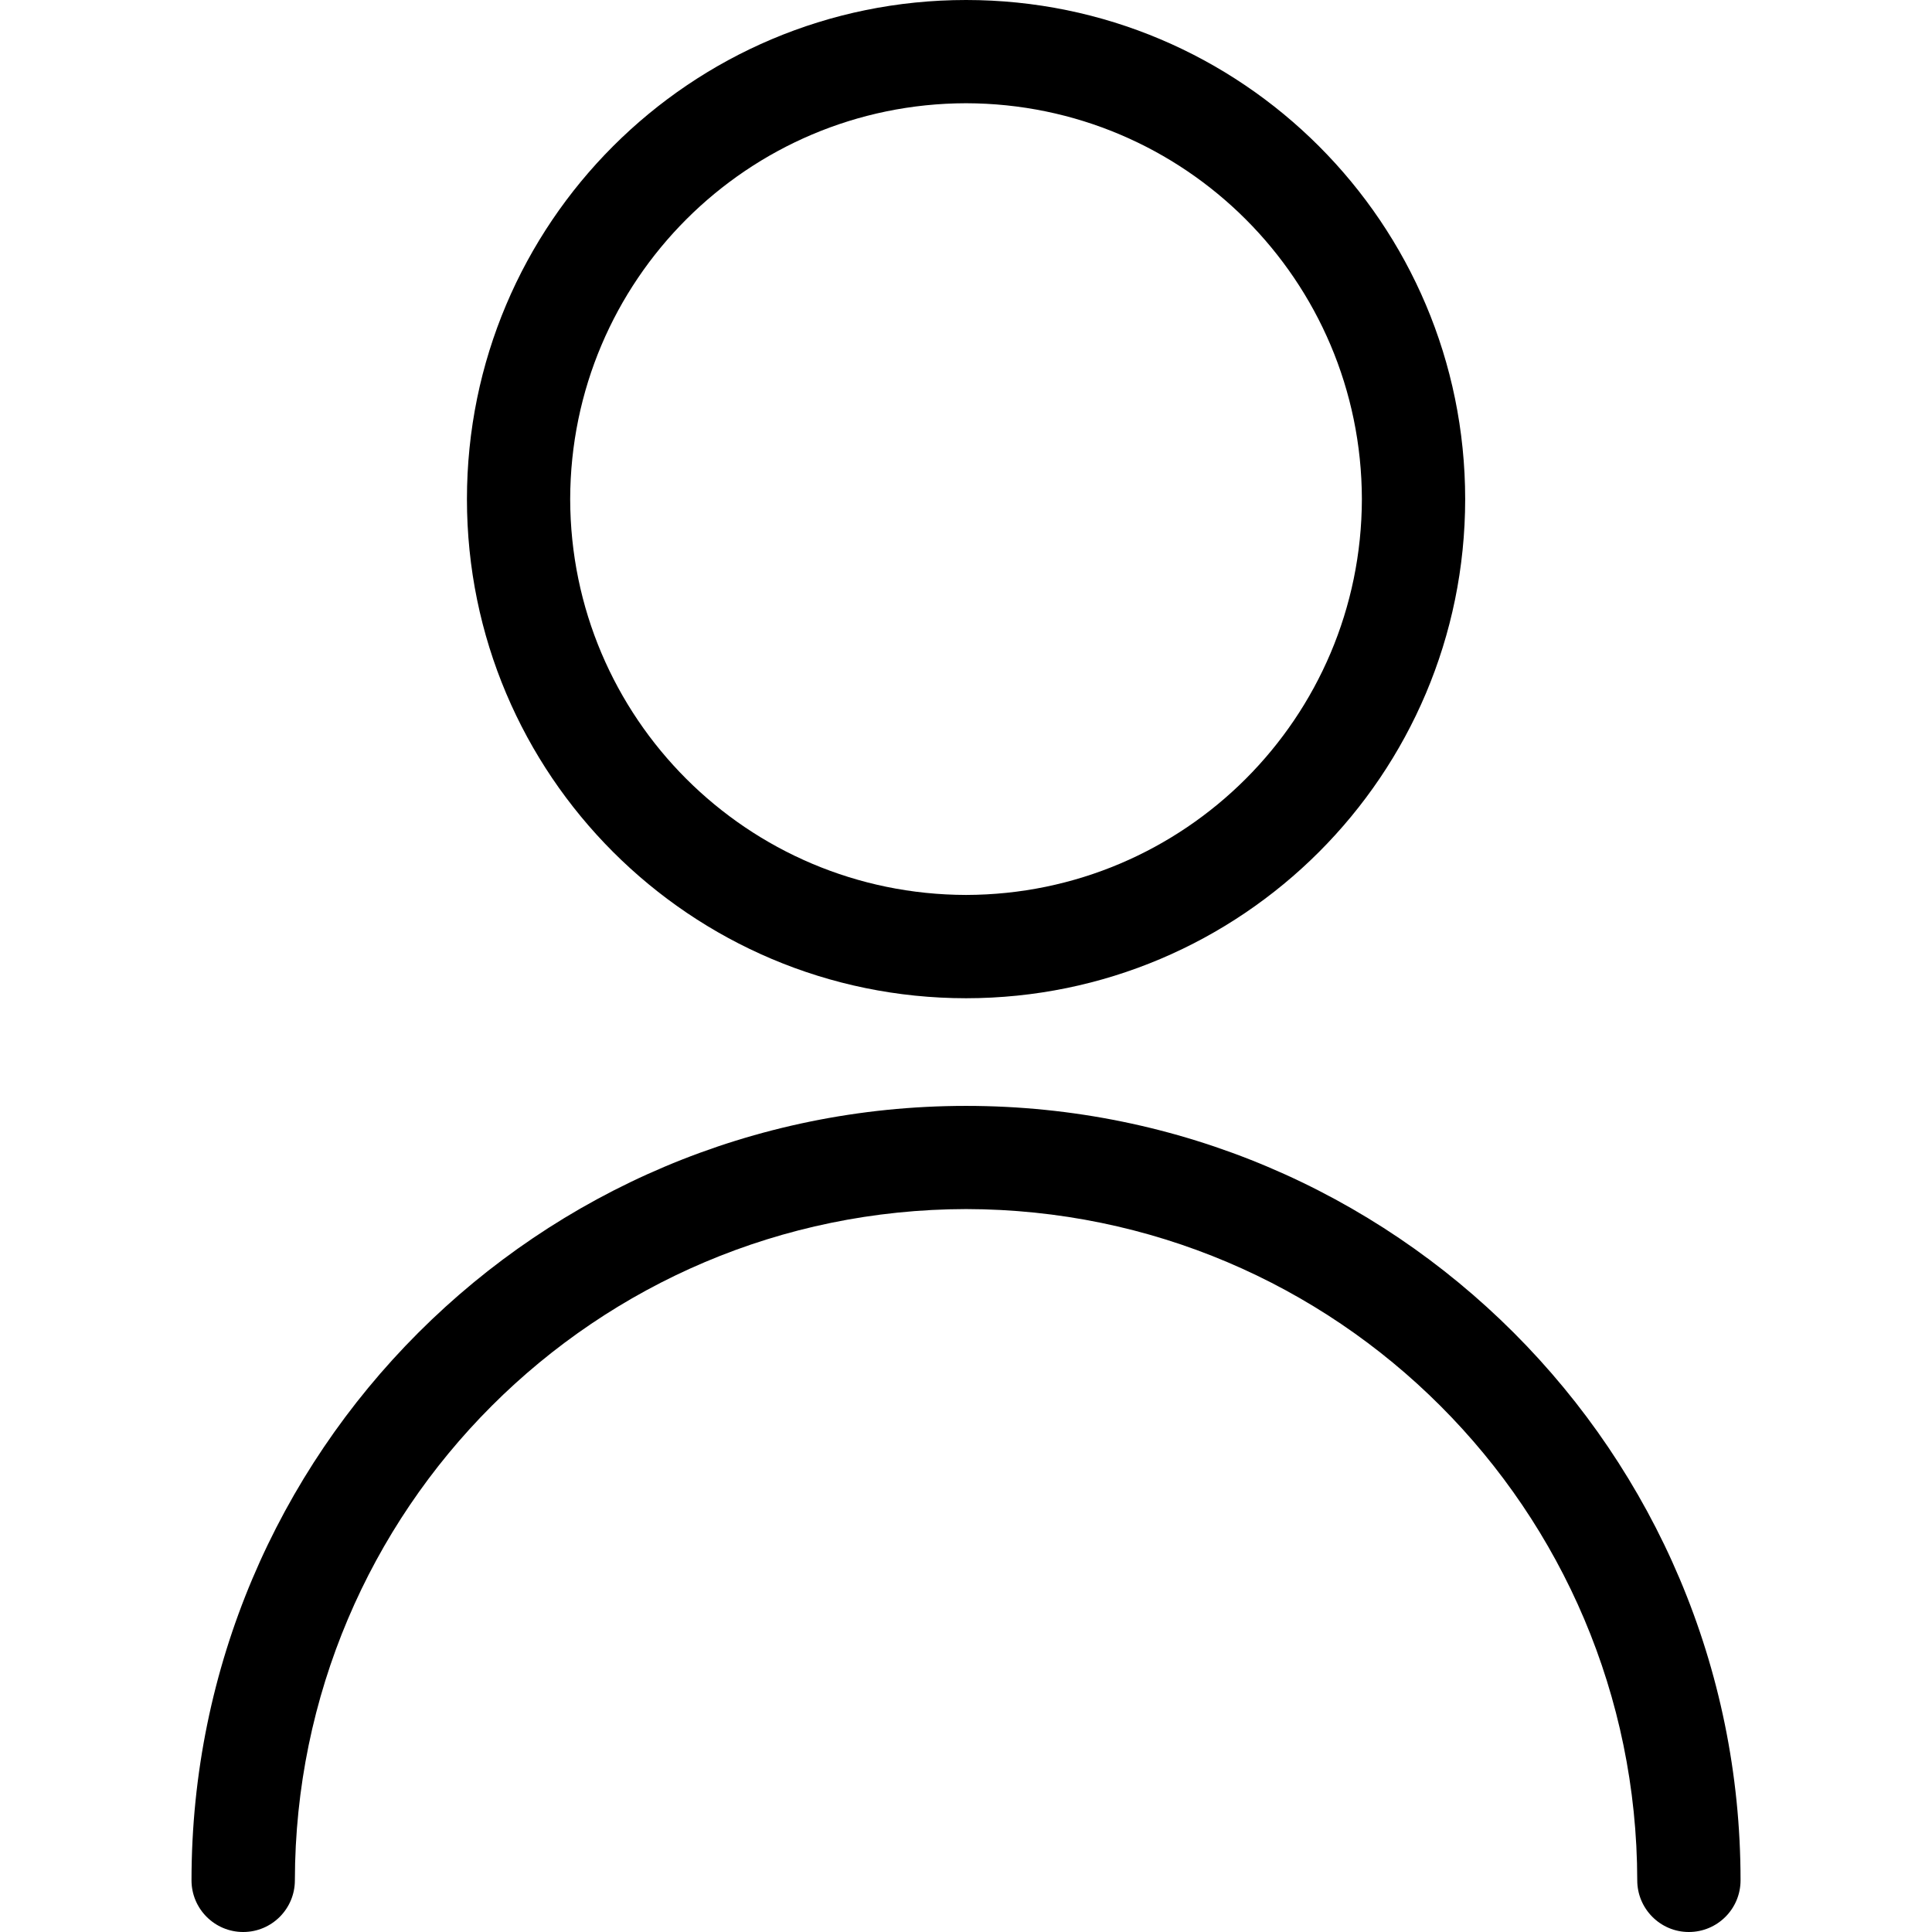
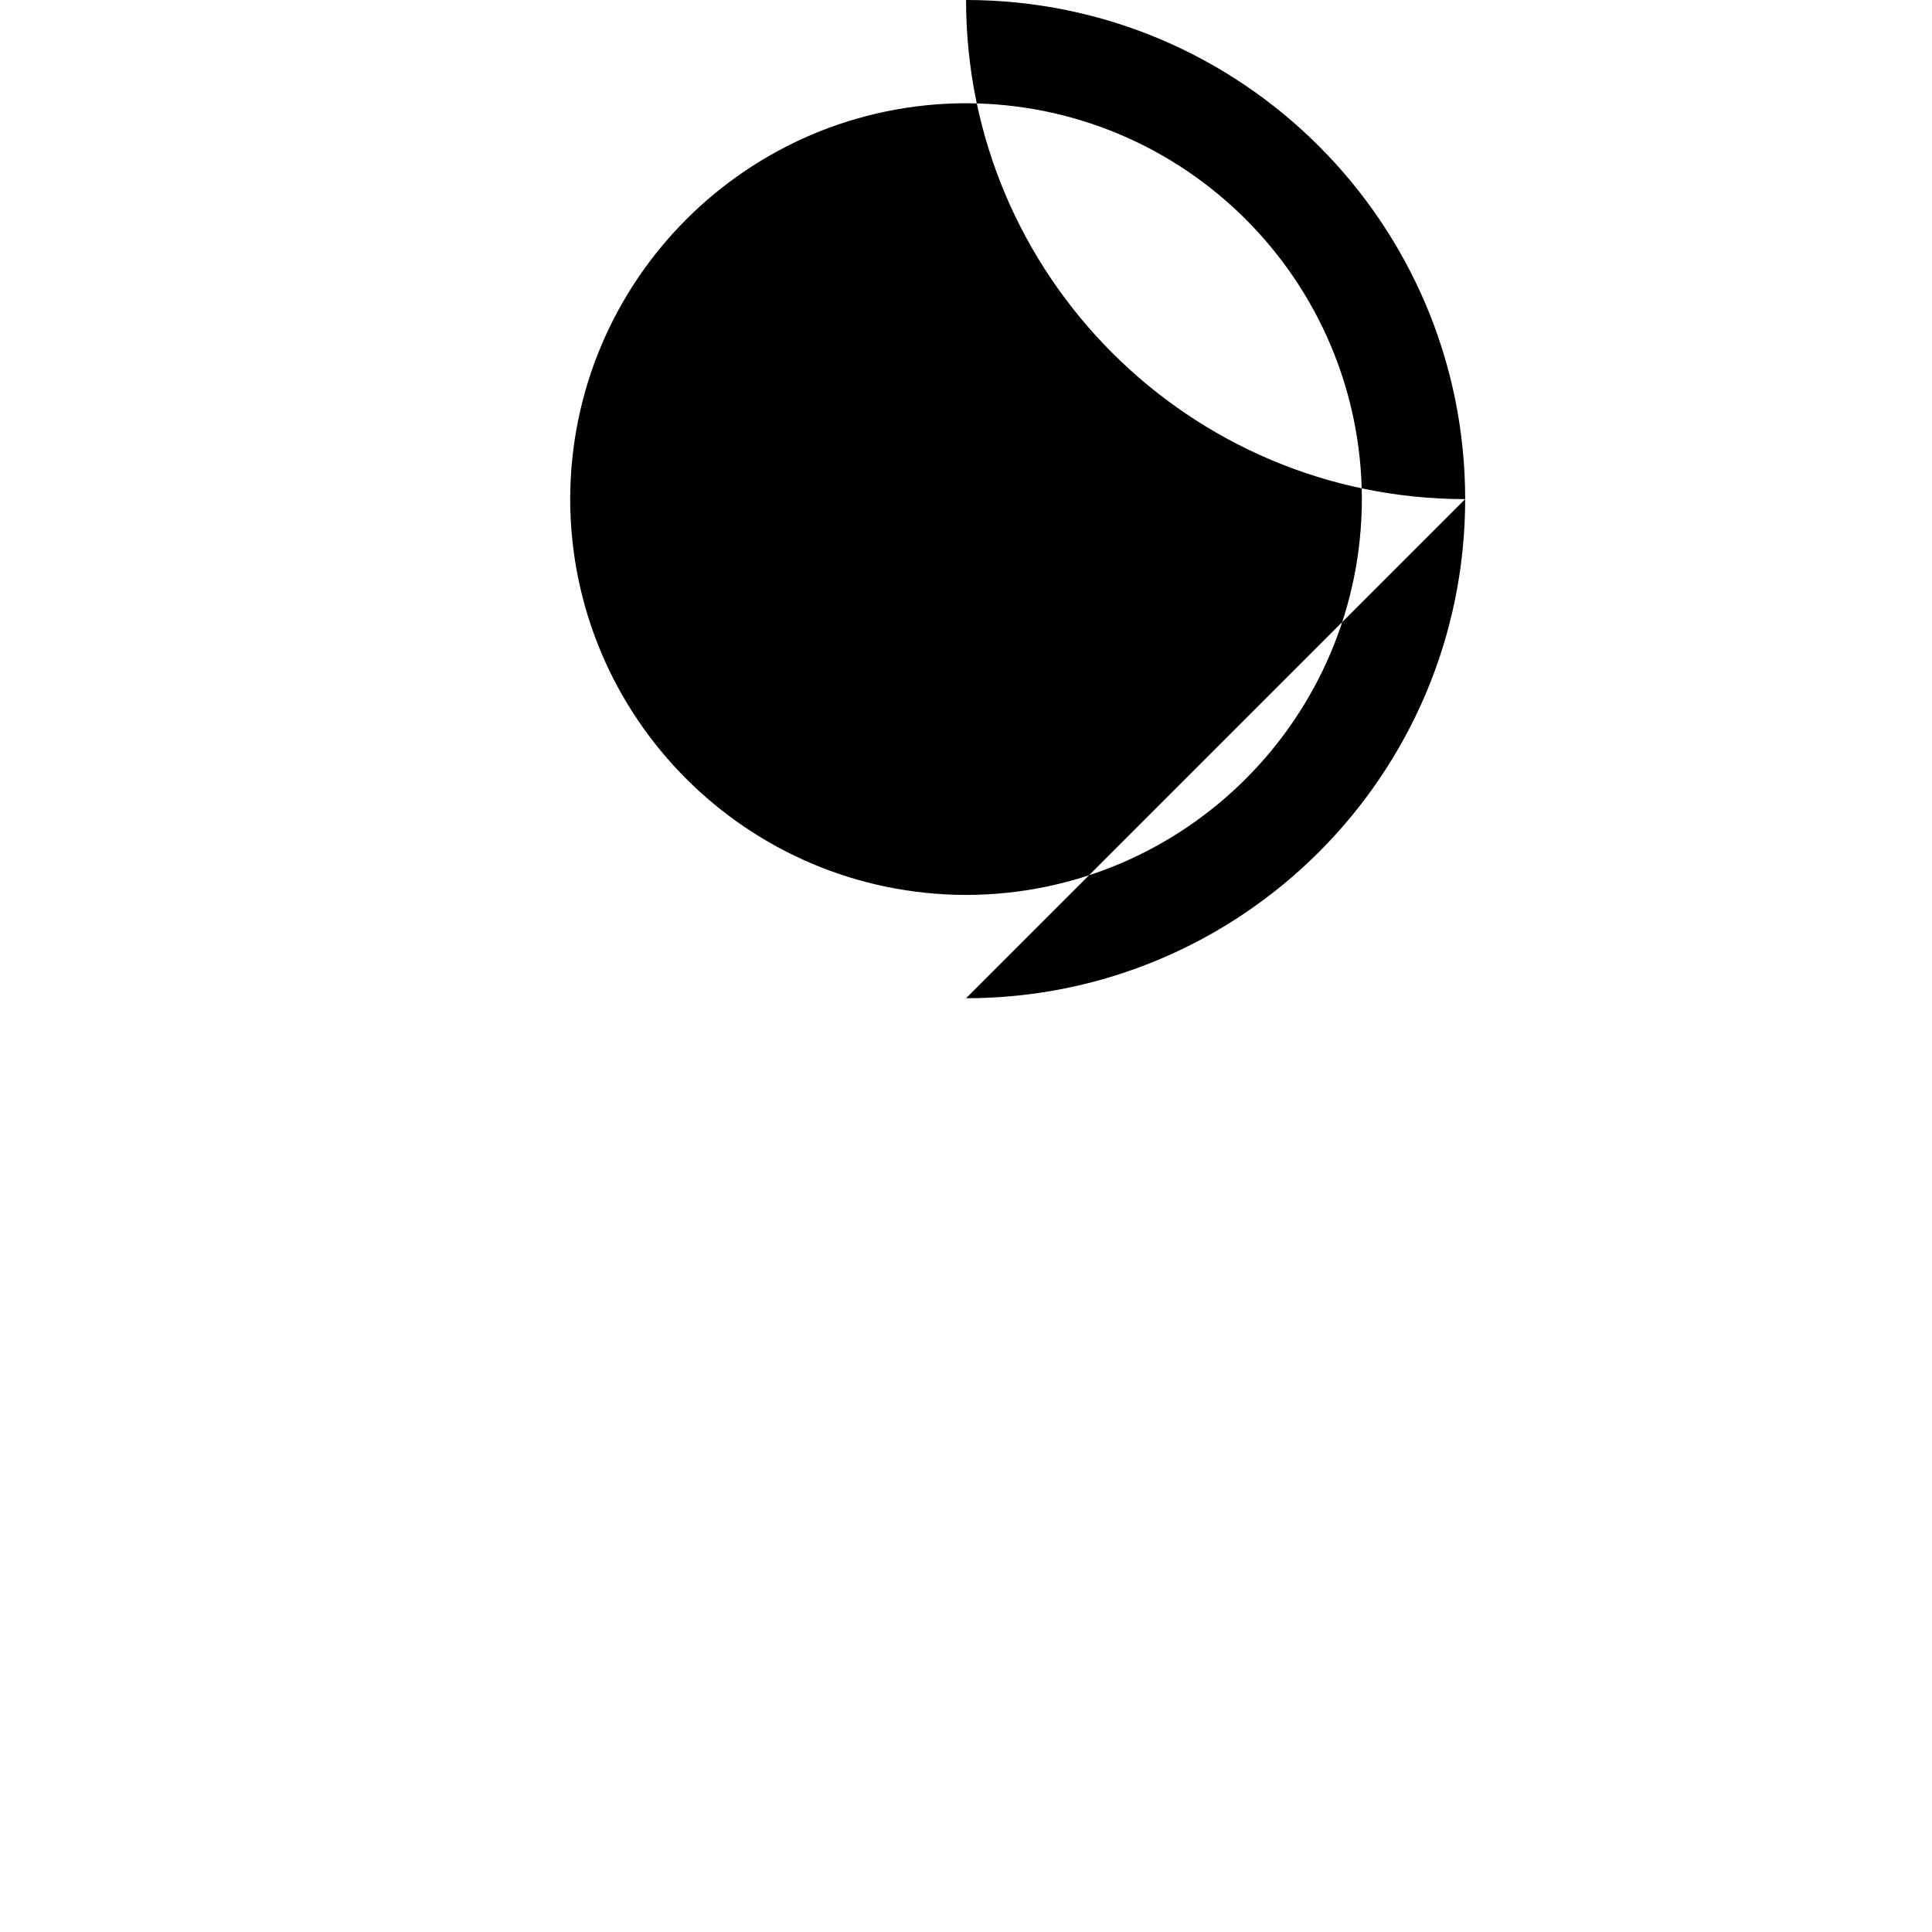
<svg xmlns="http://www.w3.org/2000/svg" version="1.1" width="32" height="32" viewBox="0 0 32 32">
  <title>people</title>
-   <path d="M16.001 18.317c-7.086 0-12.829 5.741-12.829 12.827 0 0.472 0.383 0.856 0.856 0.856s0.856-0.383 0.856-0.856c0.010-6.14 4.978-11.108 11.118-11.118 6.138 0.010 11.106 4.978 11.116 11.118 0 0.472 0.383 0.856 0.854 0.856 0.474 0 0.857-0.383 0.857-0.856 0-7.086-5.743-12.827-12.827-12.827z" />
-   <path d="M16.001 16.534c4.566-0.002 8.265-3.701 8.267-8.267-0.002-4.566-3.701-8.267-8.267-8.267s-8.267 3.7-8.267 8.267c0 4.564 3.7 8.265 8.267 8.267zM16.001 1.71c3.619 0.007 6.549 2.935 6.556 6.557-0.007 3.619-2.936 6.549-6.556 6.556-3.621-0.007-6.551-2.935-6.557-6.556 0.007-3.621 2.937-6.551 6.557-6.557z" />
+   <path d="M16.001 16.534c4.566-0.002 8.265-3.701 8.267-8.267-0.002-4.566-3.701-8.267-8.267-8.267c0 4.564 3.7 8.265 8.267 8.267zM16.001 1.71c3.619 0.007 6.549 2.935 6.556 6.557-0.007 3.619-2.936 6.549-6.556 6.556-3.621-0.007-6.551-2.935-6.557-6.556 0.007-3.621 2.937-6.551 6.557-6.557z" />
</svg>